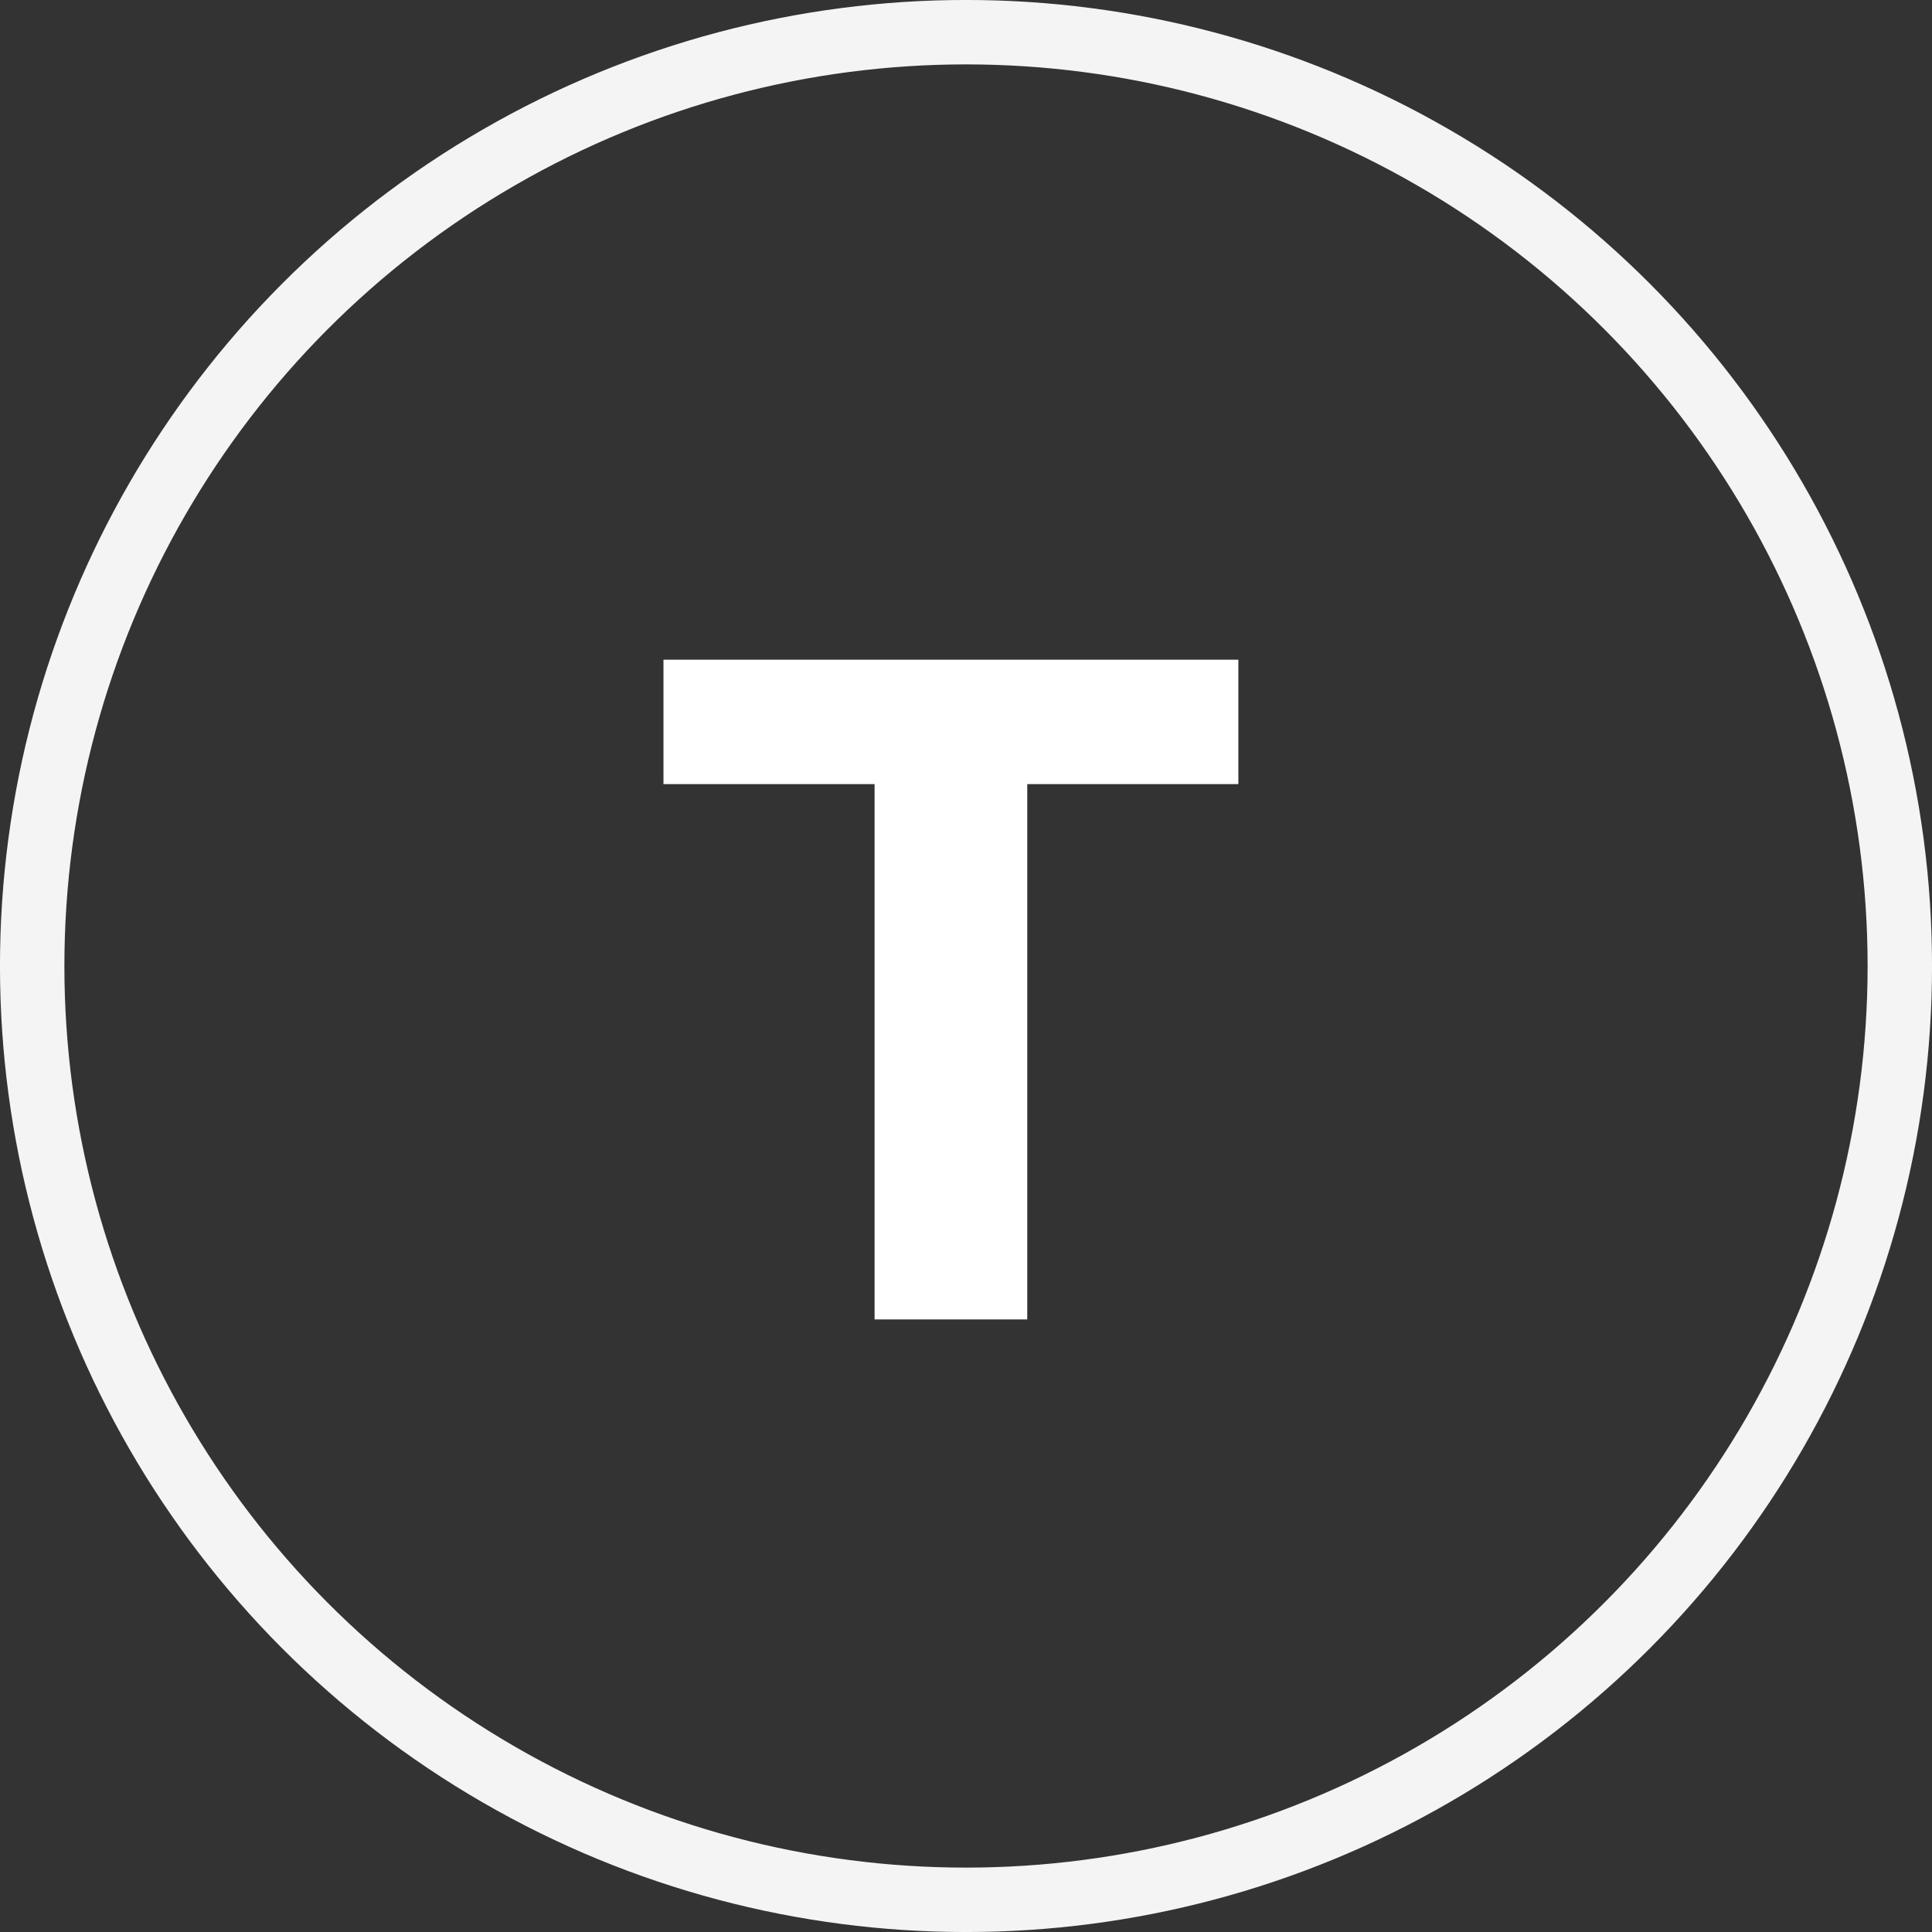
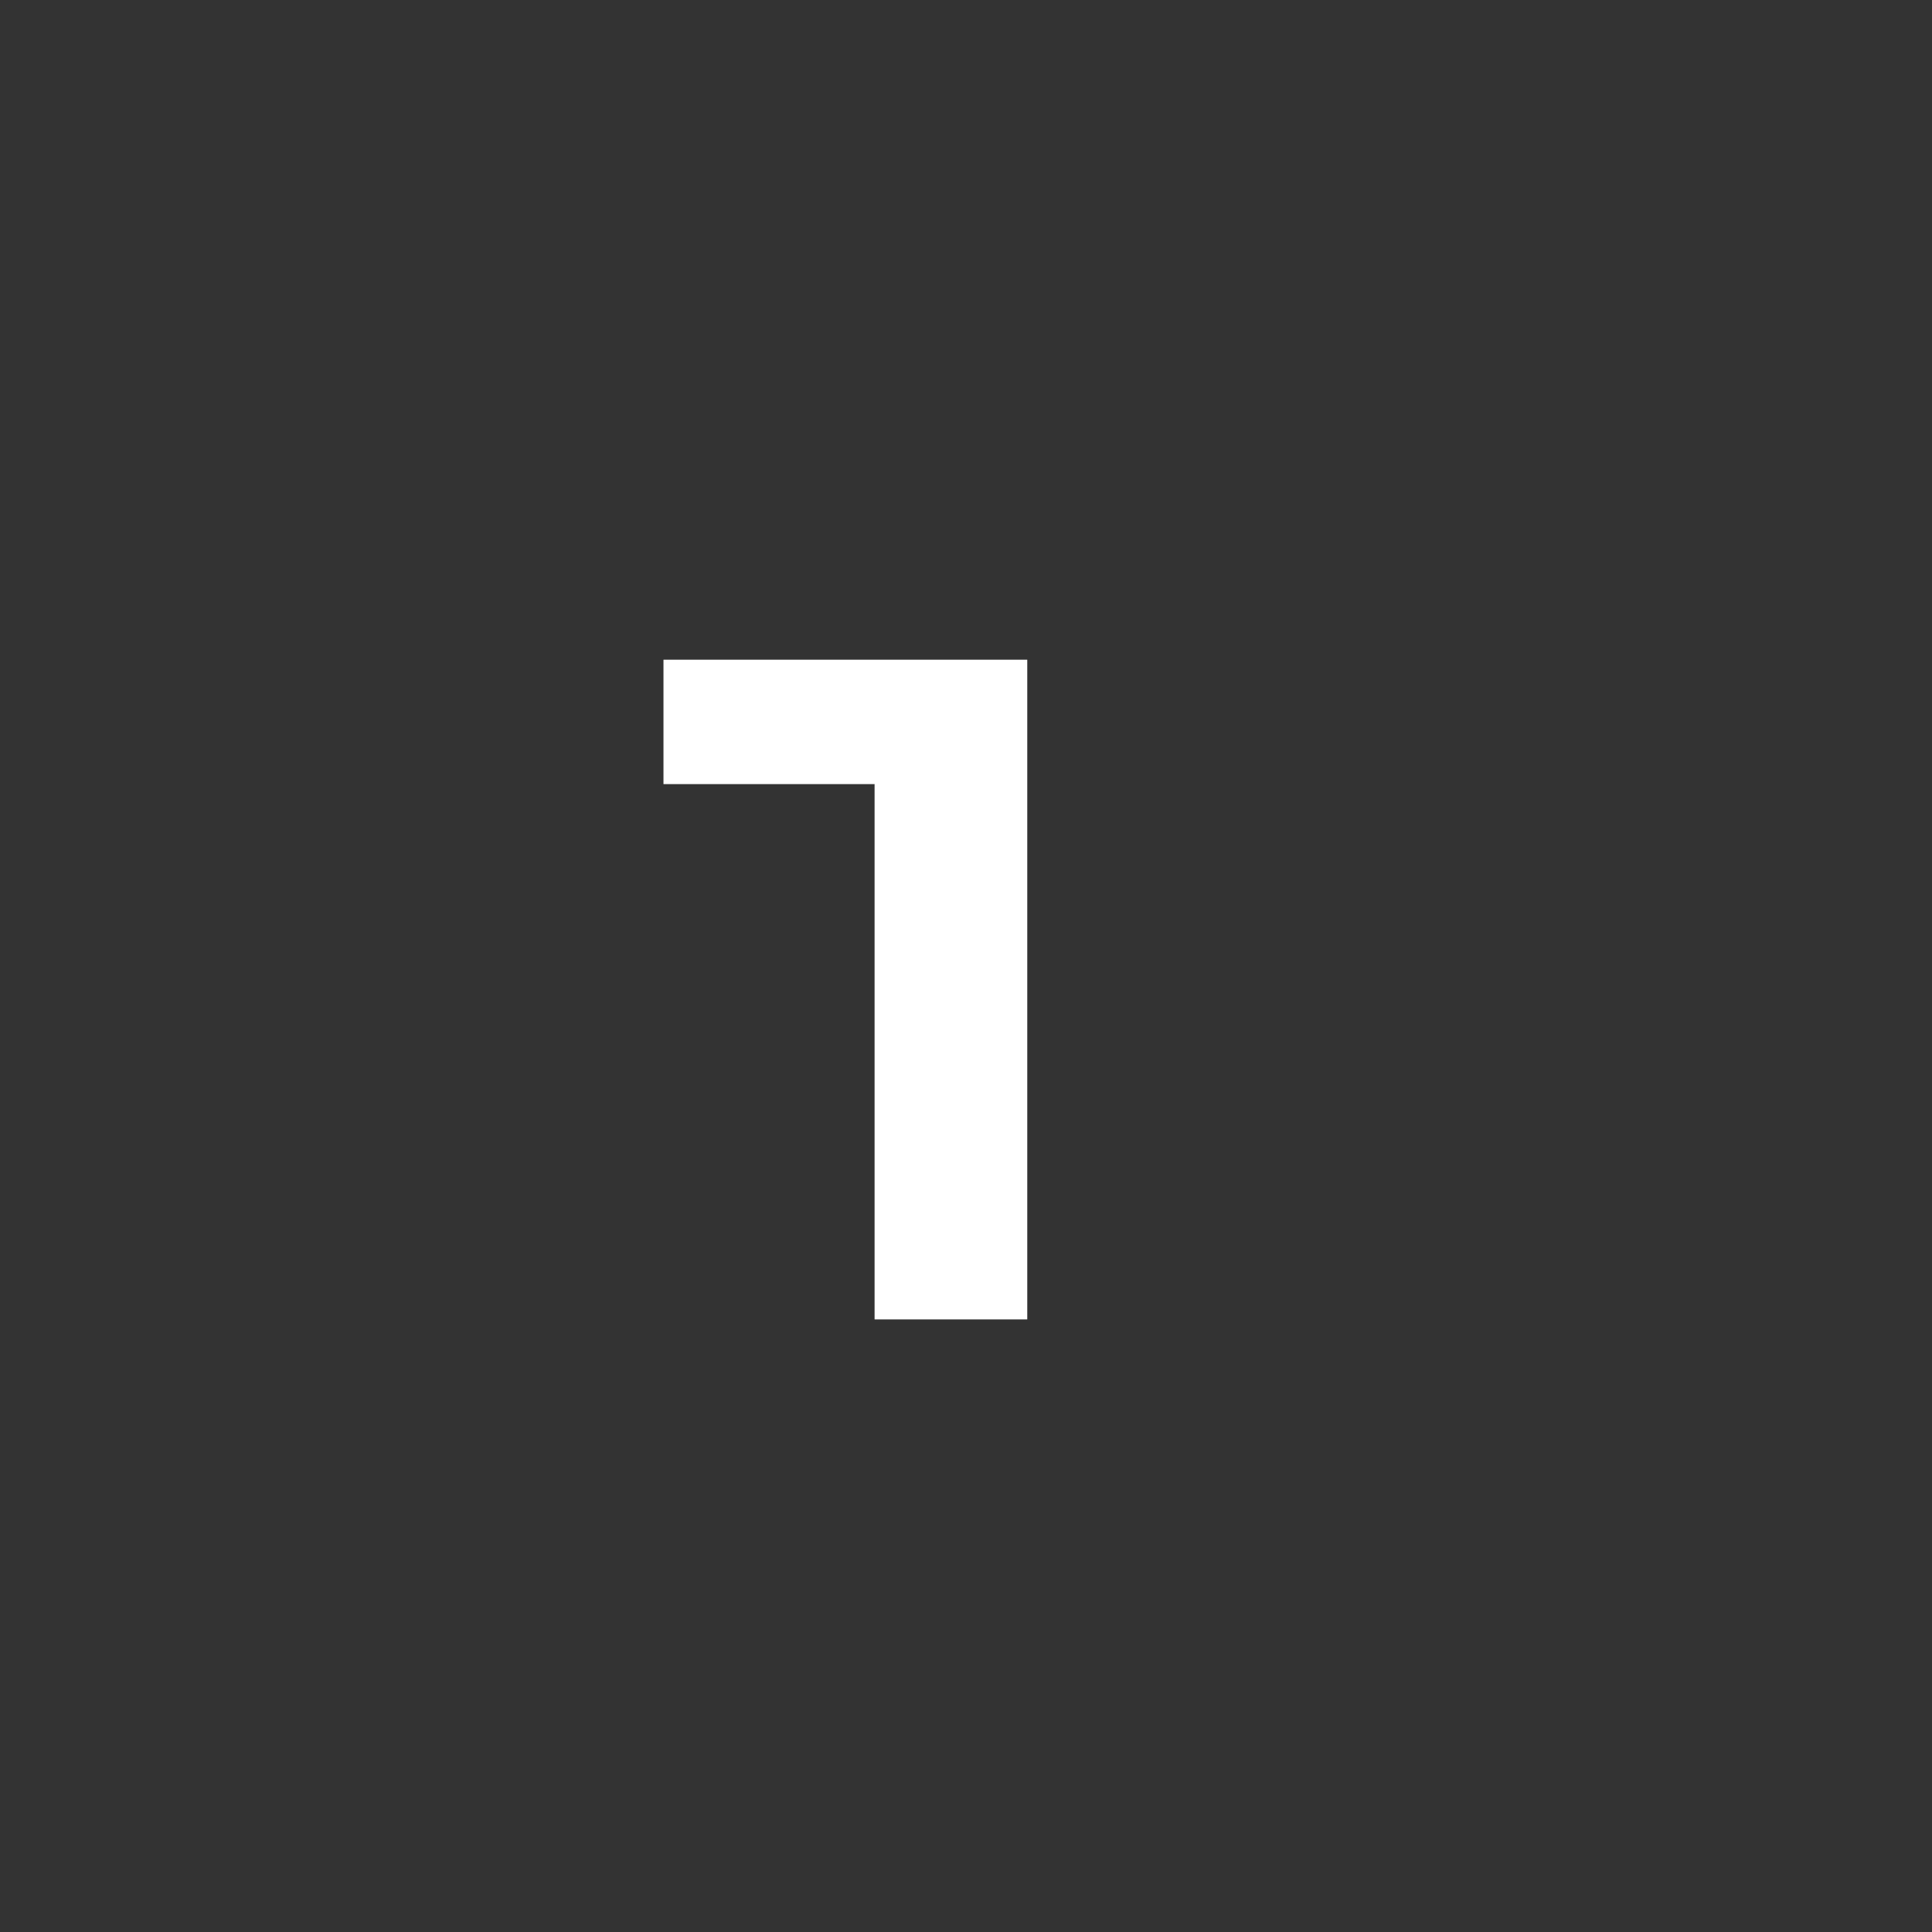
<svg xmlns="http://www.w3.org/2000/svg" width="41" height="41" viewBox="0 0 41 41" fill="none">
  <rect x="0" y="0" width="41" height="41" fill="#333333" stroke="none" />
-   <circle cx="20.5" cy="20.5" r="19.817" stroke="#F4F4F4" stroke-width="1.367" />
-   <path d="M18.56 28V16.64H14.08V14H26.28V16.64H21.8V28H18.56Z" fill="white" />
+   <path d="M18.56 28V16.64H14.08V14H26.28H21.8V28H18.56Z" fill="white" />
</svg>